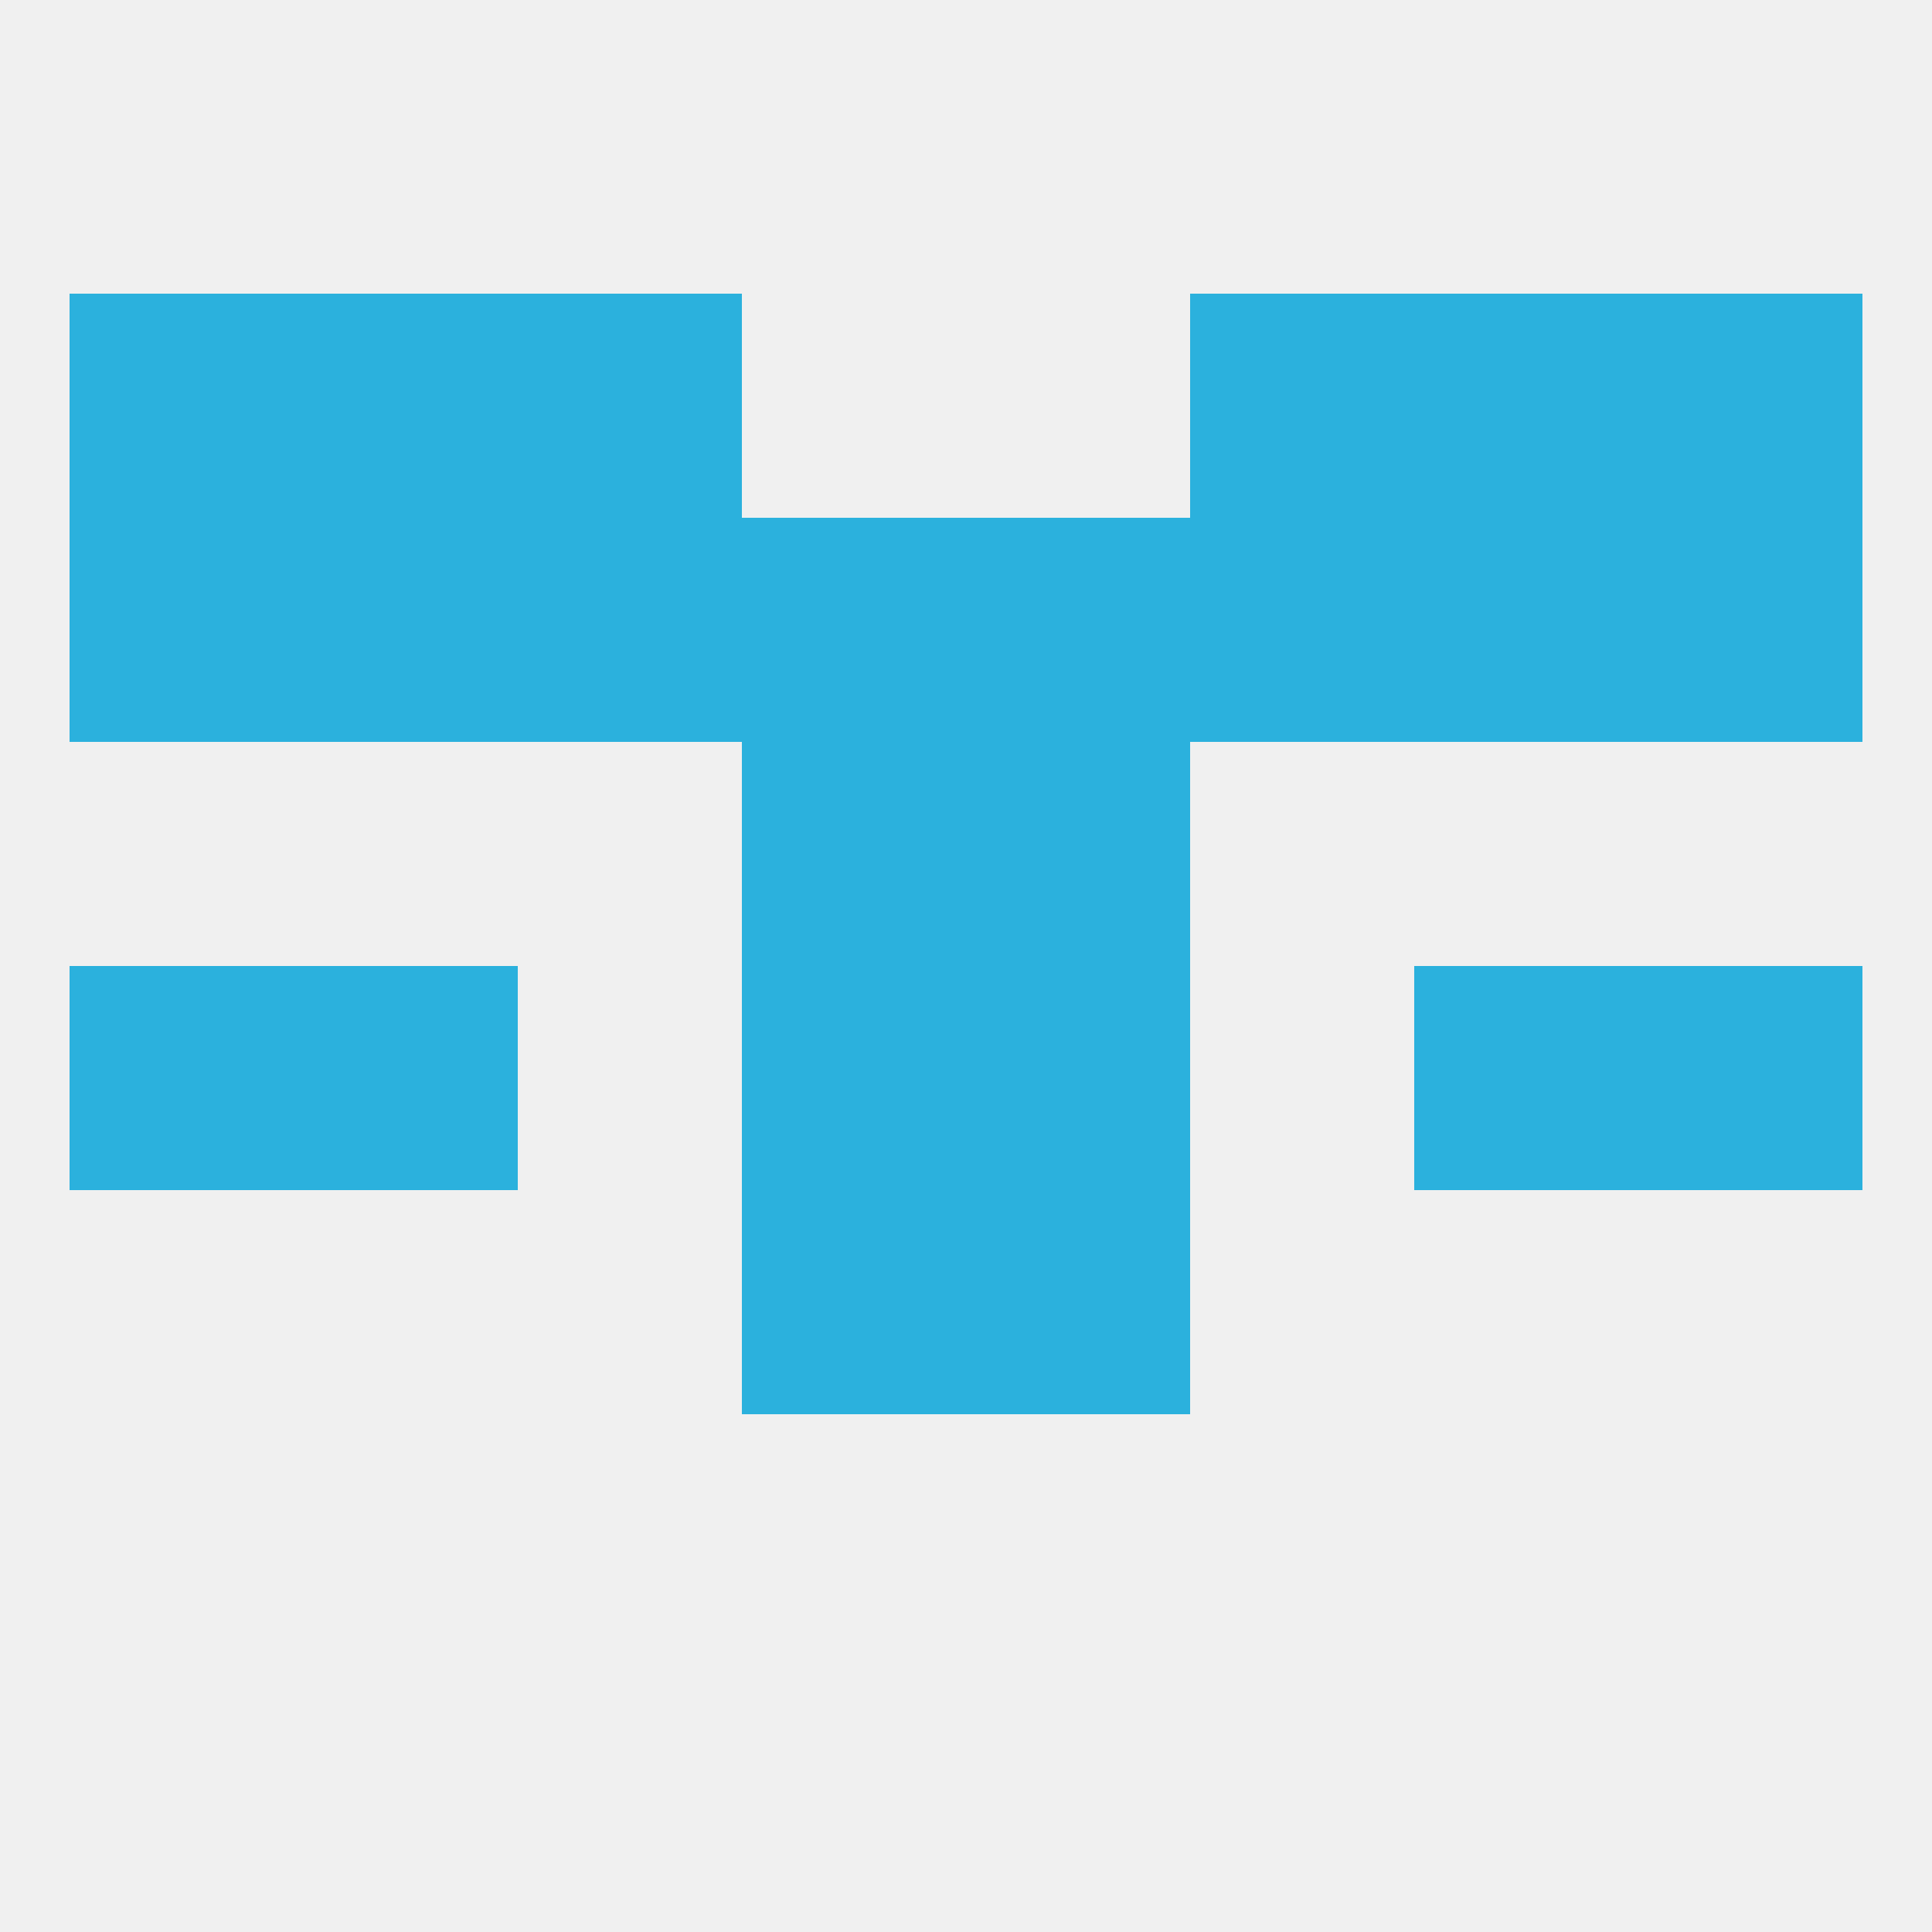
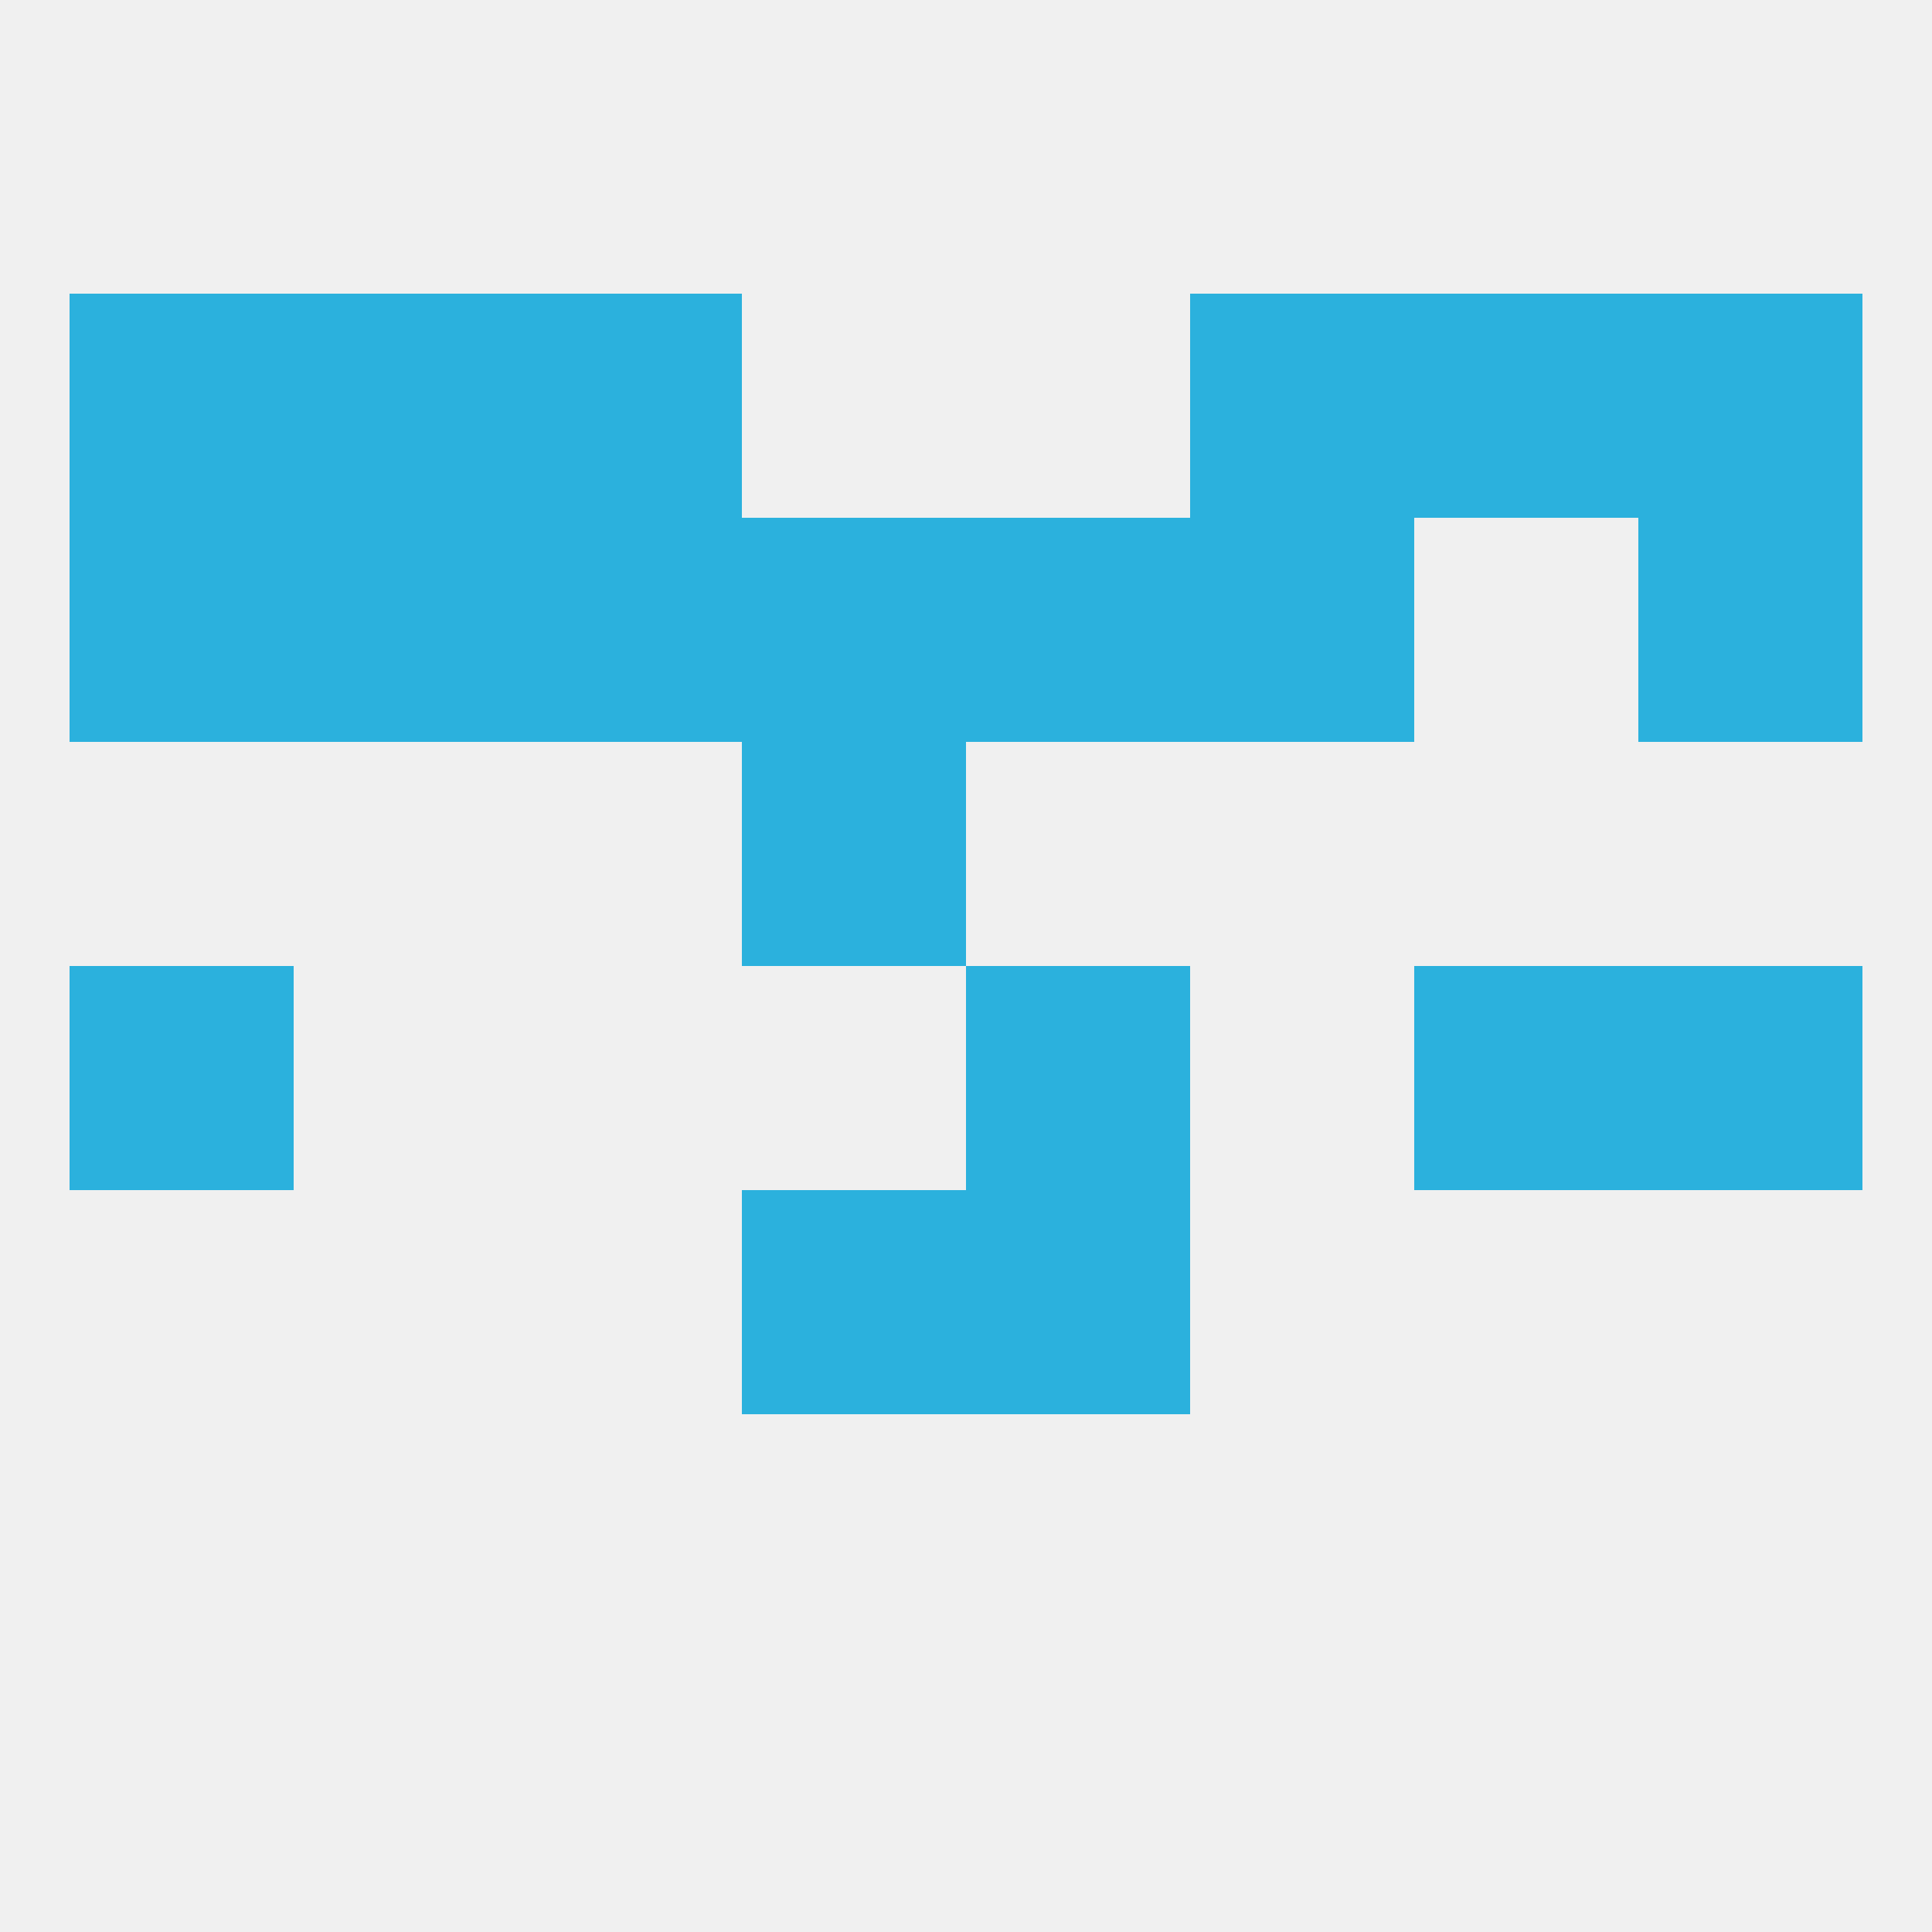
<svg xmlns="http://www.w3.org/2000/svg" version="1.1" baseprofile="full" width="250" height="250" viewBox="0 0 250 250">
  <rect width="100%" height="100%" fill="rgba(240,240,240,255)" />
-   <rect x="38" y="125" width="29" height="29" fill="rgba(43,177,221,255)" />
  <rect x="183" y="125" width="29" height="29" fill="rgba(43,177,221,255)" />
  <rect x="9" y="125" width="29" height="29" fill="rgba(43,177,221,255)" />
  <rect x="212" y="125" width="29" height="29" fill="rgba(43,177,221,255)" />
-   <rect x="96" y="125" width="29" height="29" fill="rgba(43,177,221,255)" />
  <rect x="125" y="125" width="29" height="29" fill="rgba(43,177,221,255)" />
  <rect x="96" y="96" width="29" height="29" fill="rgba(43,177,221,255)" />
-   <rect x="125" y="96" width="29" height="29" fill="rgba(43,177,221,255)" />
  <rect x="38" y="67" width="29" height="29" fill="rgba(43,177,221,255)" />
-   <rect x="183" y="67" width="29" height="29" fill="rgba(43,177,221,255)" />
  <rect x="96" y="67" width="29" height="29" fill="rgba(43,177,221,255)" />
  <rect x="125" y="67" width="29" height="29" fill="rgba(43,177,221,255)" />
  <rect x="9" y="67" width="29" height="29" fill="rgba(43,177,221,255)" />
  <rect x="212" y="67" width="29" height="29" fill="rgba(43,177,221,255)" />
  <rect x="67" y="67" width="29" height="29" fill="rgba(43,177,221,255)" />
  <rect x="154" y="67" width="29" height="29" fill="rgba(43,177,221,255)" />
  <rect x="9" y="38" width="29" height="29" fill="rgba(43,177,221,255)" />
  <rect x="212" y="38" width="29" height="29" fill="rgba(43,177,221,255)" />
  <rect x="38" y="38" width="29" height="29" fill="rgba(43,177,221,255)" />
  <rect x="183" y="38" width="29" height="29" fill="rgba(43,177,221,255)" />
  <rect x="67" y="38" width="29" height="29" fill="rgba(43,177,221,255)" />
  <rect x="154" y="38" width="29" height="29" fill="rgba(43,177,221,255)" />
  <rect x="125" y="154" width="29" height="29" fill="rgba(43,177,221,255)" />
  <rect x="96" y="154" width="29" height="29" fill="rgba(43,177,221,255)" />
</svg>